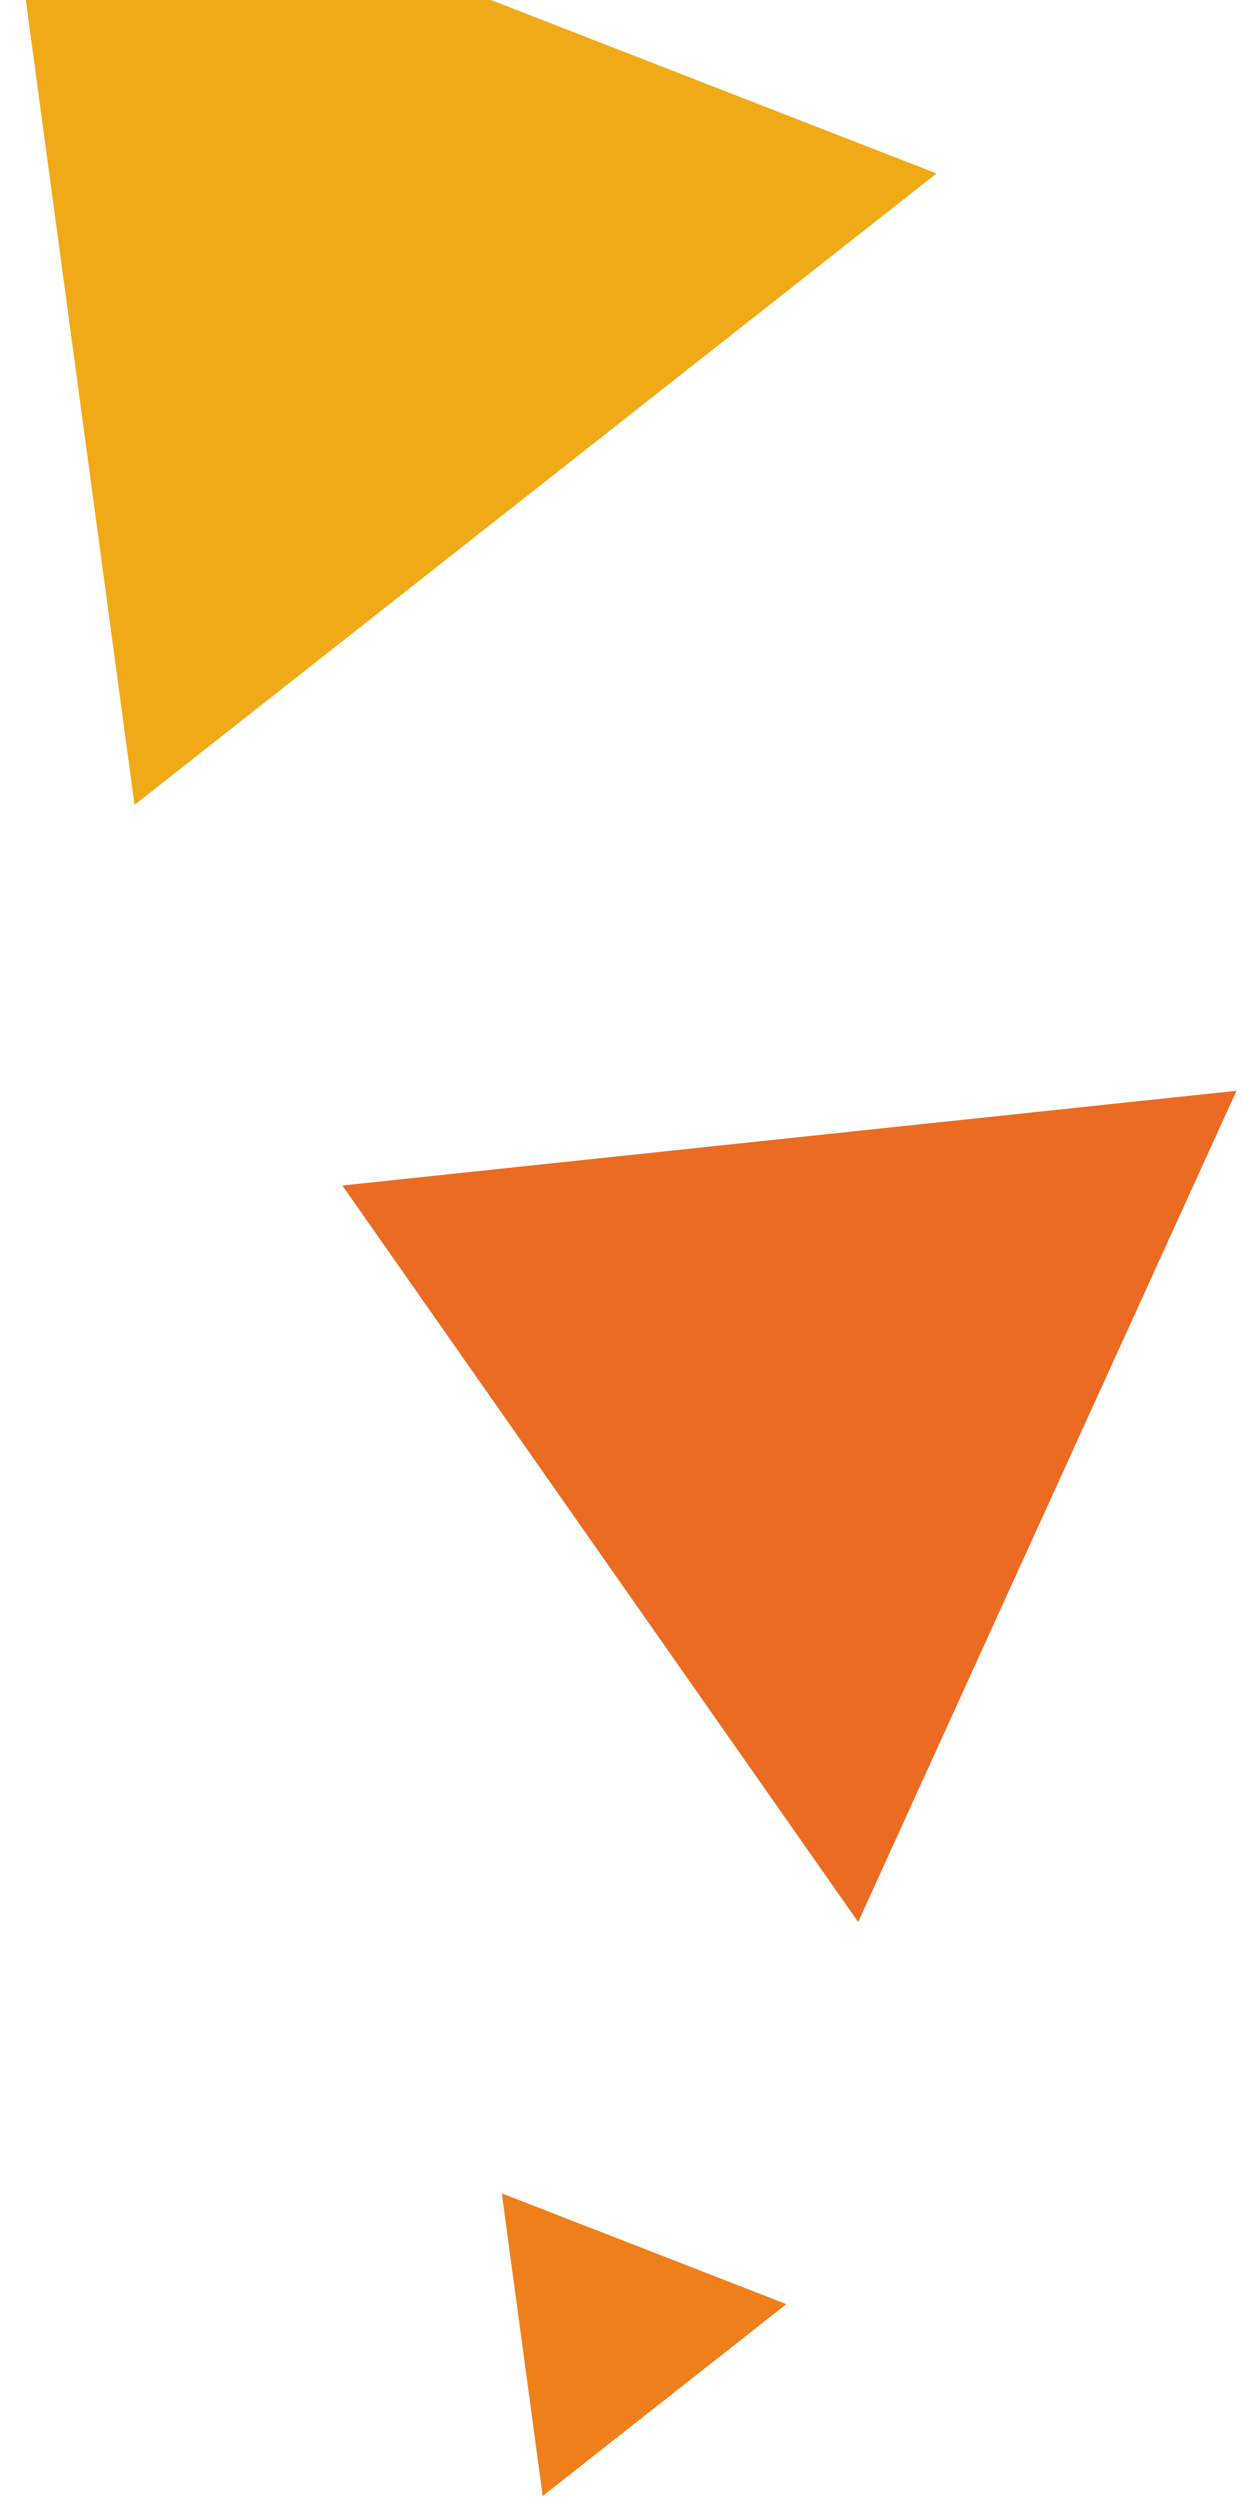
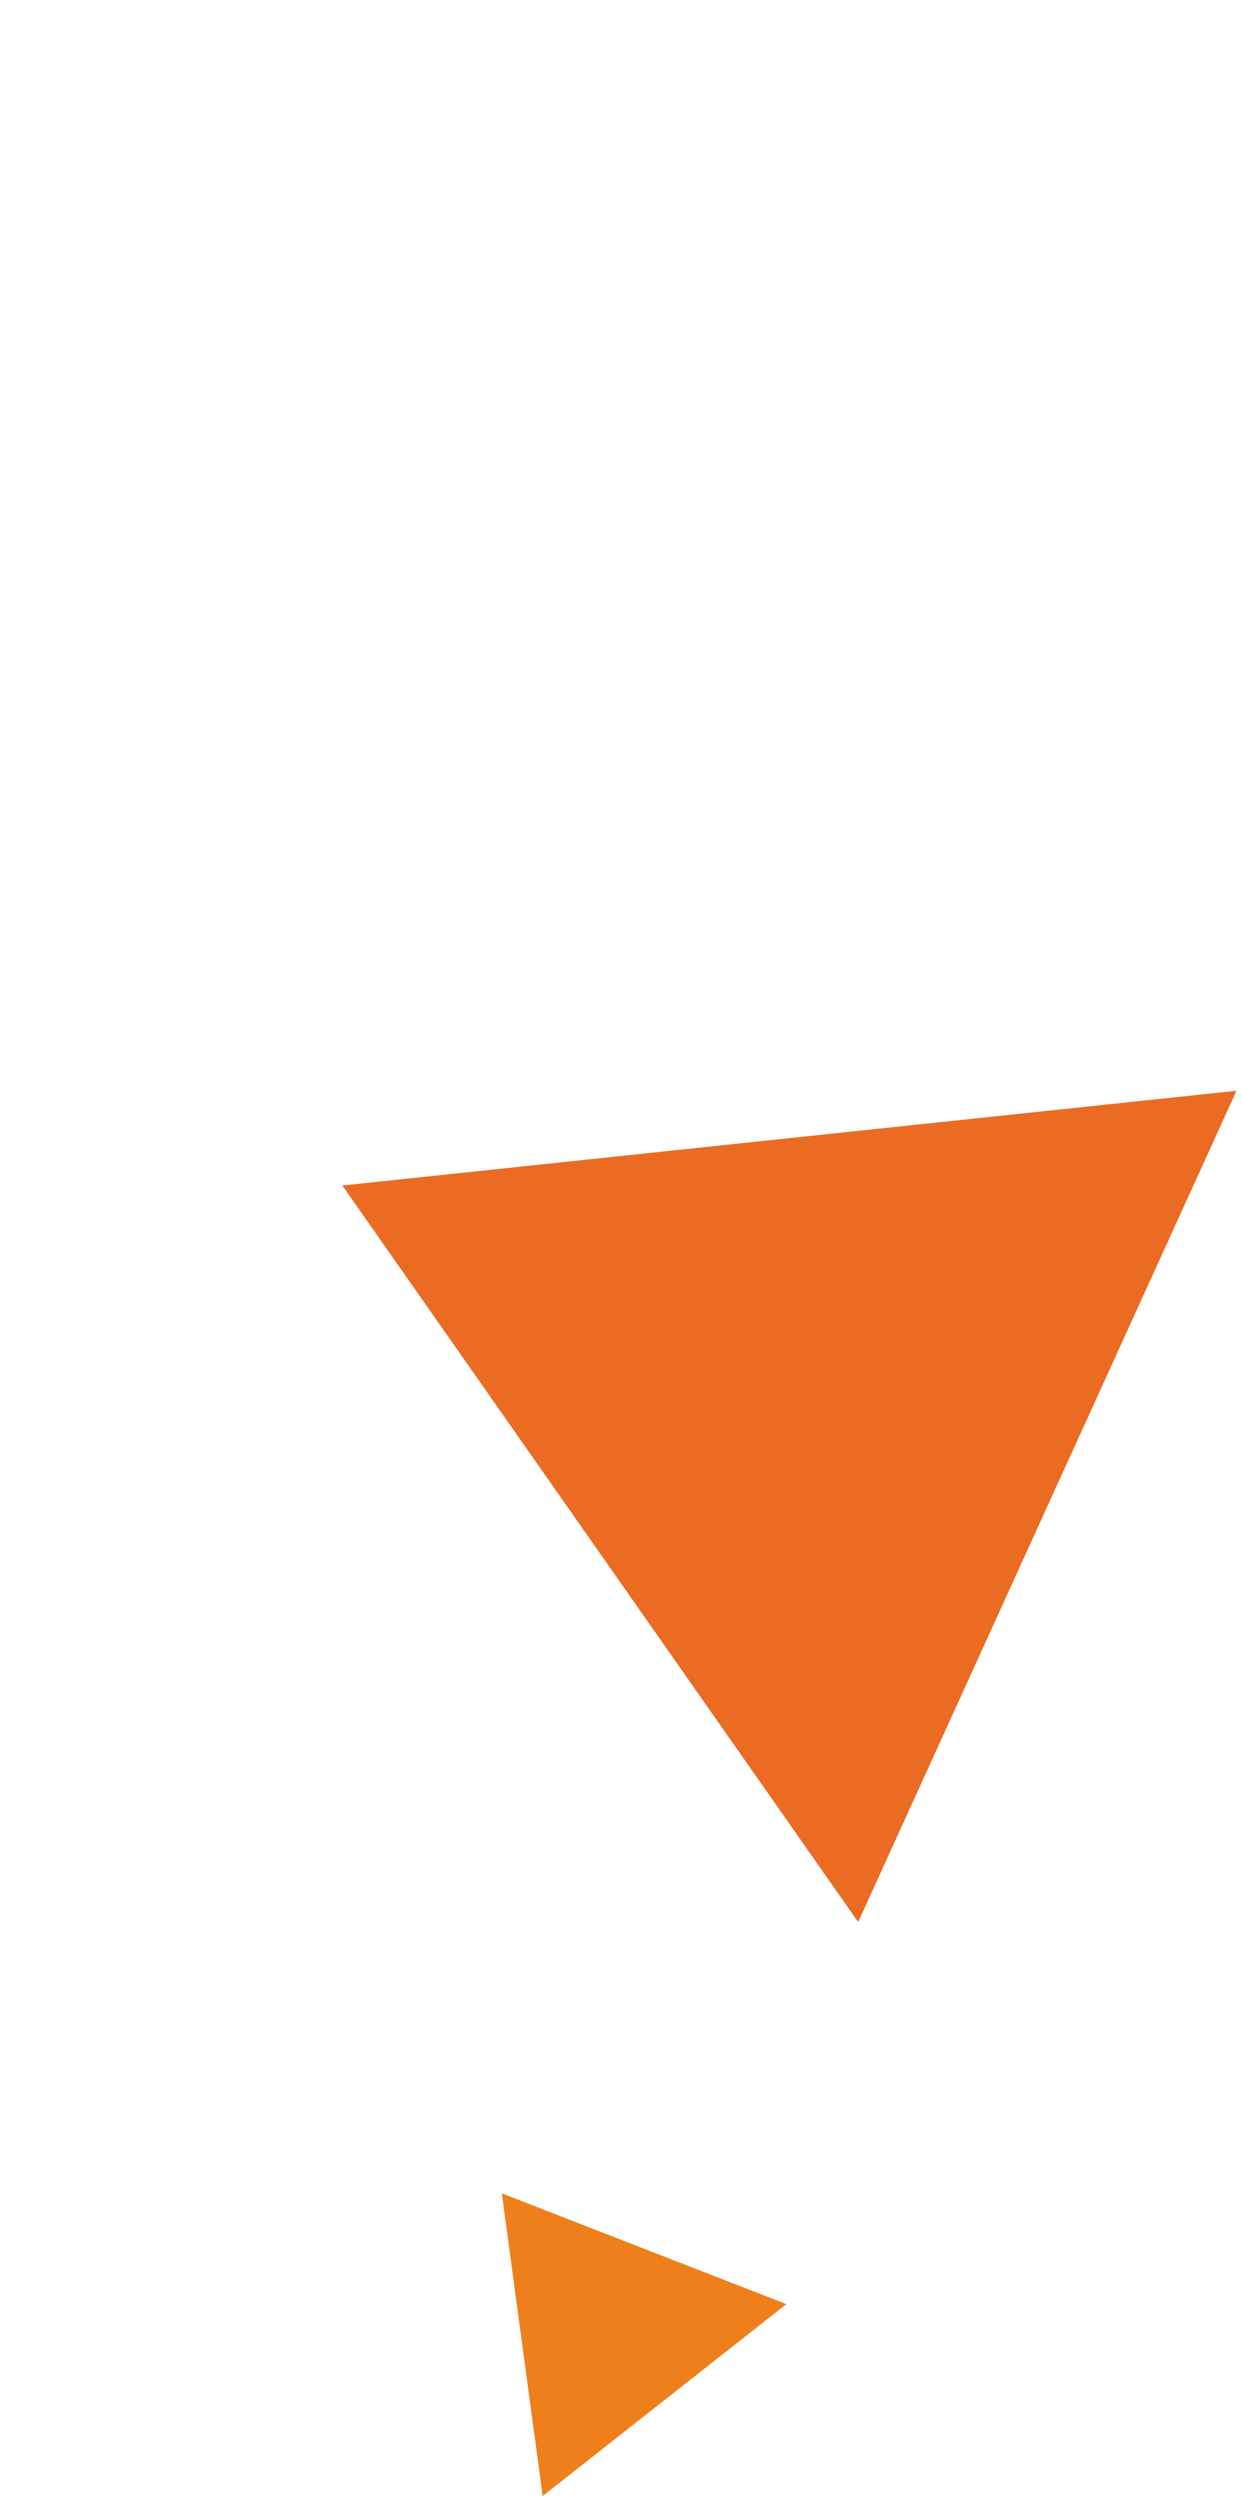
<svg xmlns="http://www.w3.org/2000/svg" width="156" height="314" viewBox="0 0 156 314" fill="none">
  <path d="M155.309 137L43 148.898L107.79 241.403L155.309 137Z" fill="#EB6B23" />
-   <path d="M117.632 21.785L0 -24L16.897 101.093L117.632 21.785Z" fill="#F0AA17" />
  <path d="M98.772 289.396L63.029 275.484L68.164 313.495L98.772 289.396Z" fill="#EF7F1A" />
</svg>